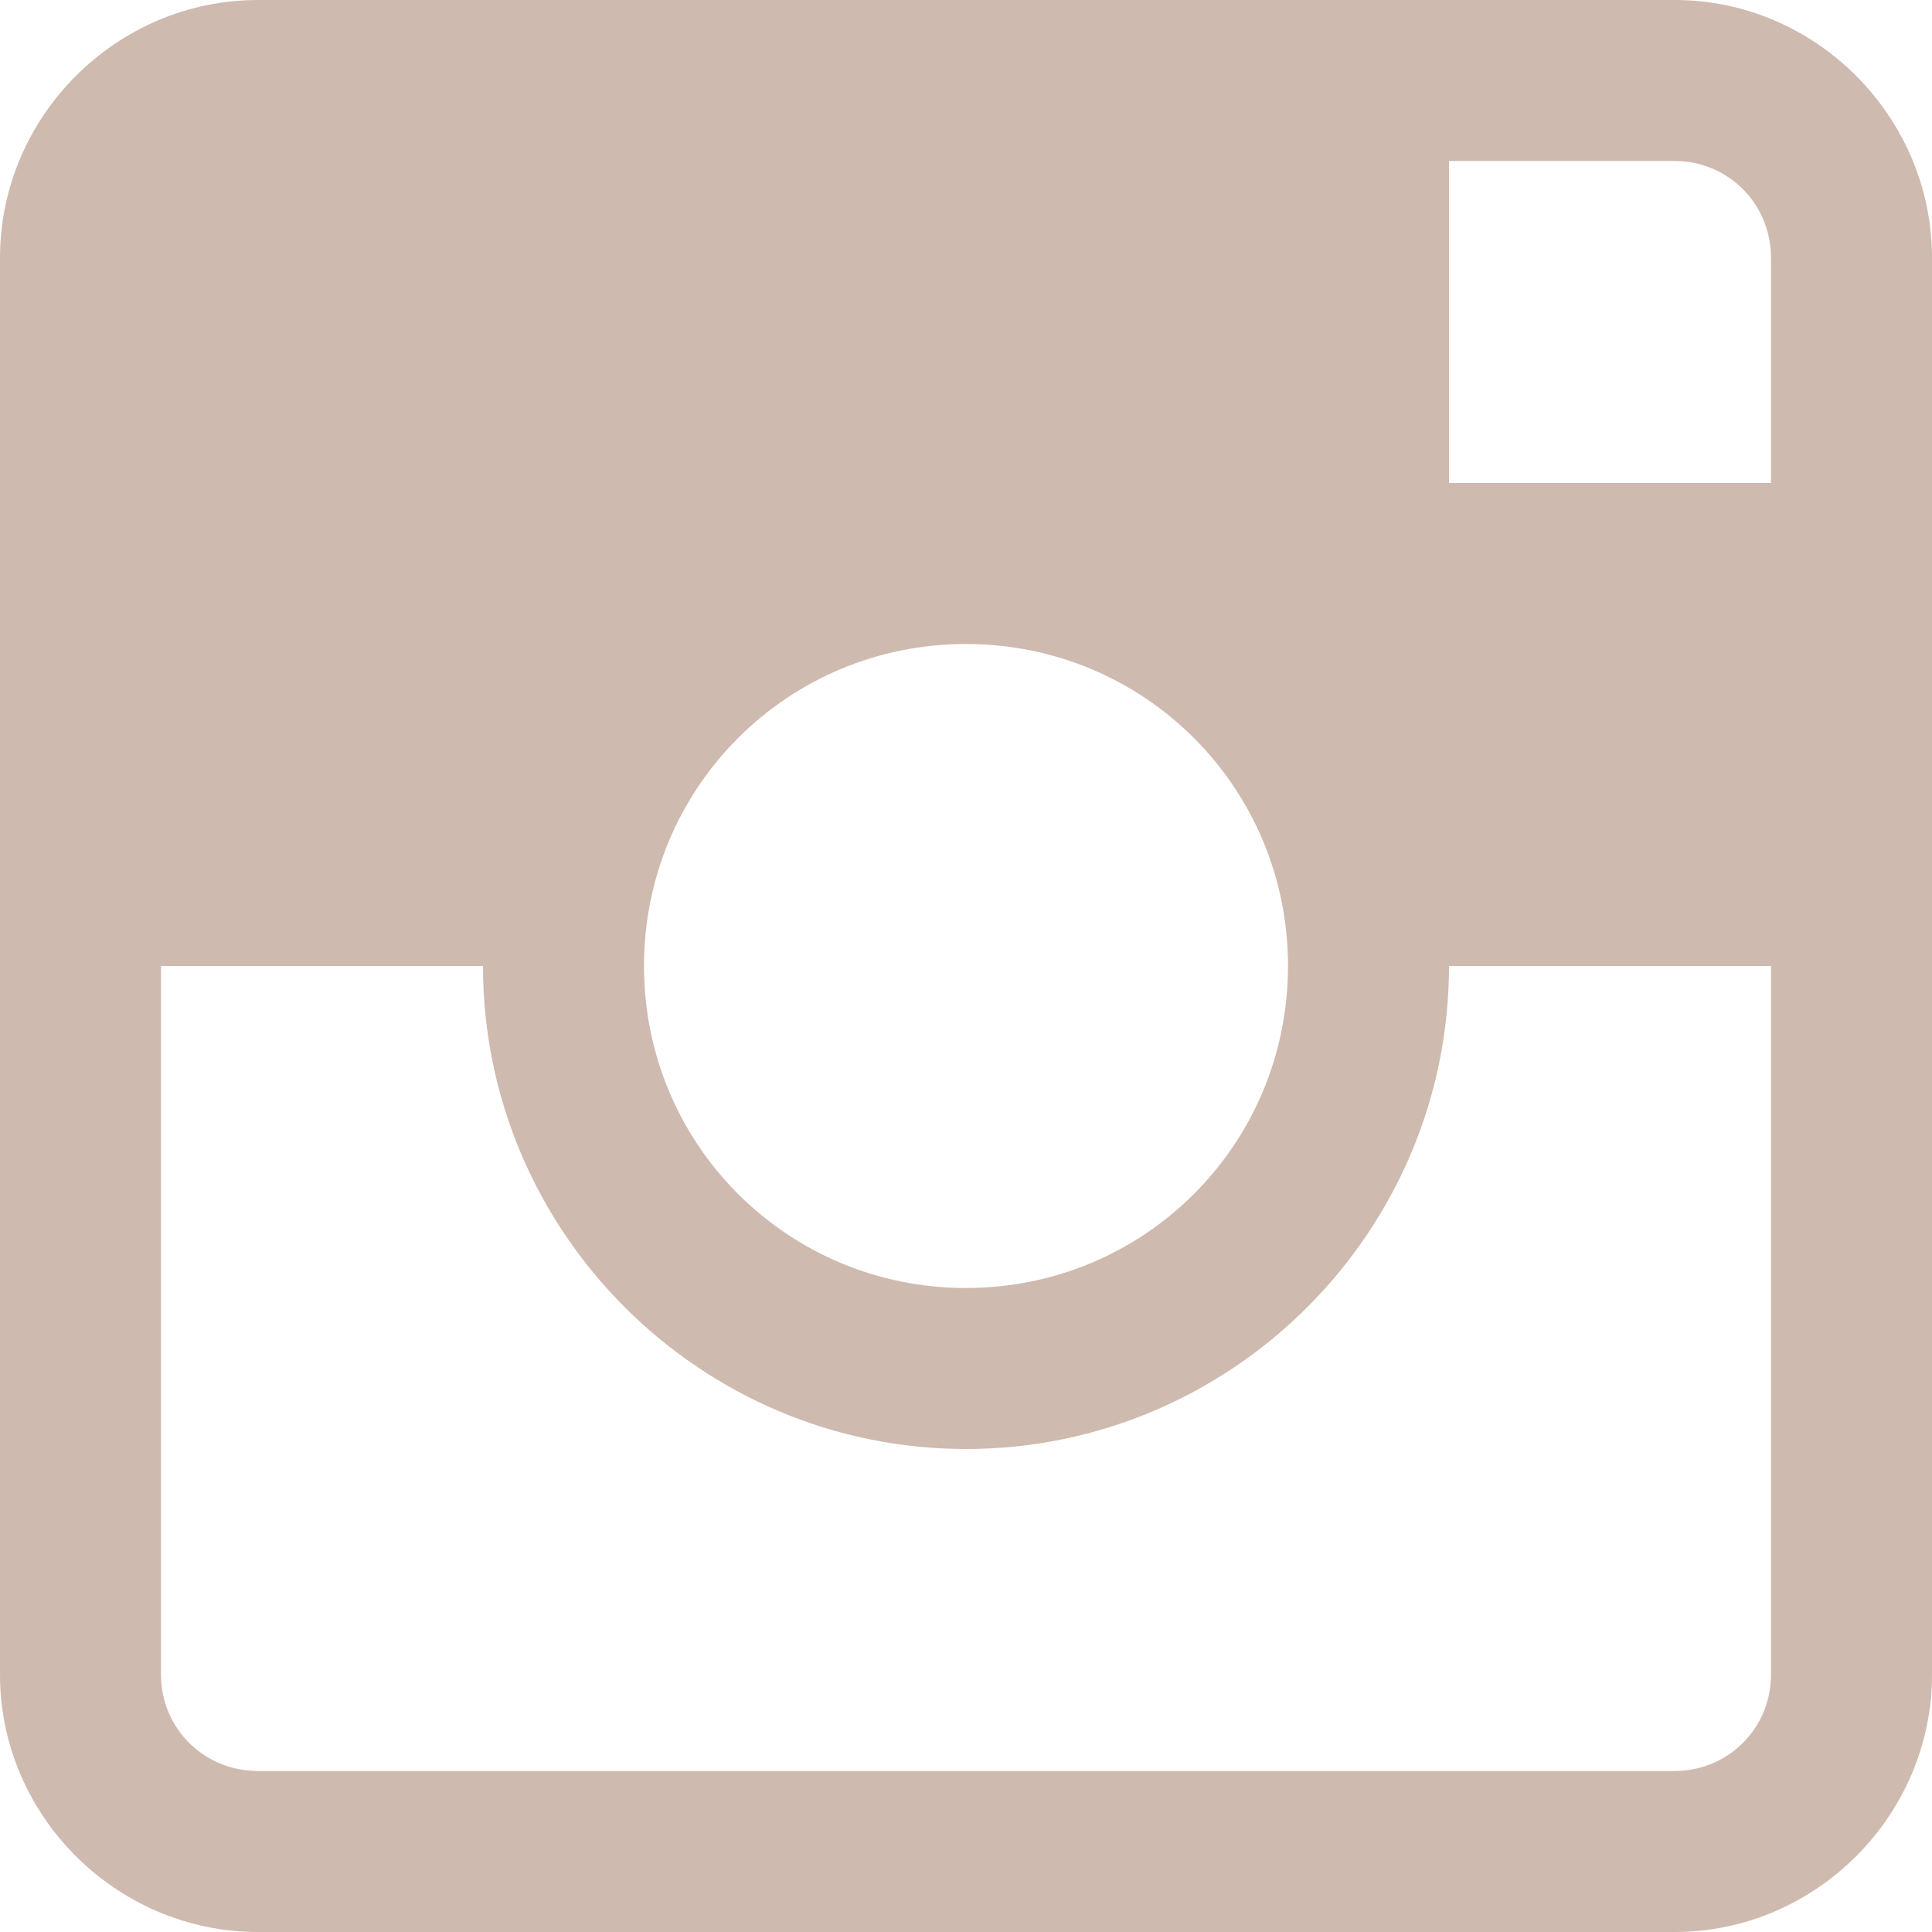
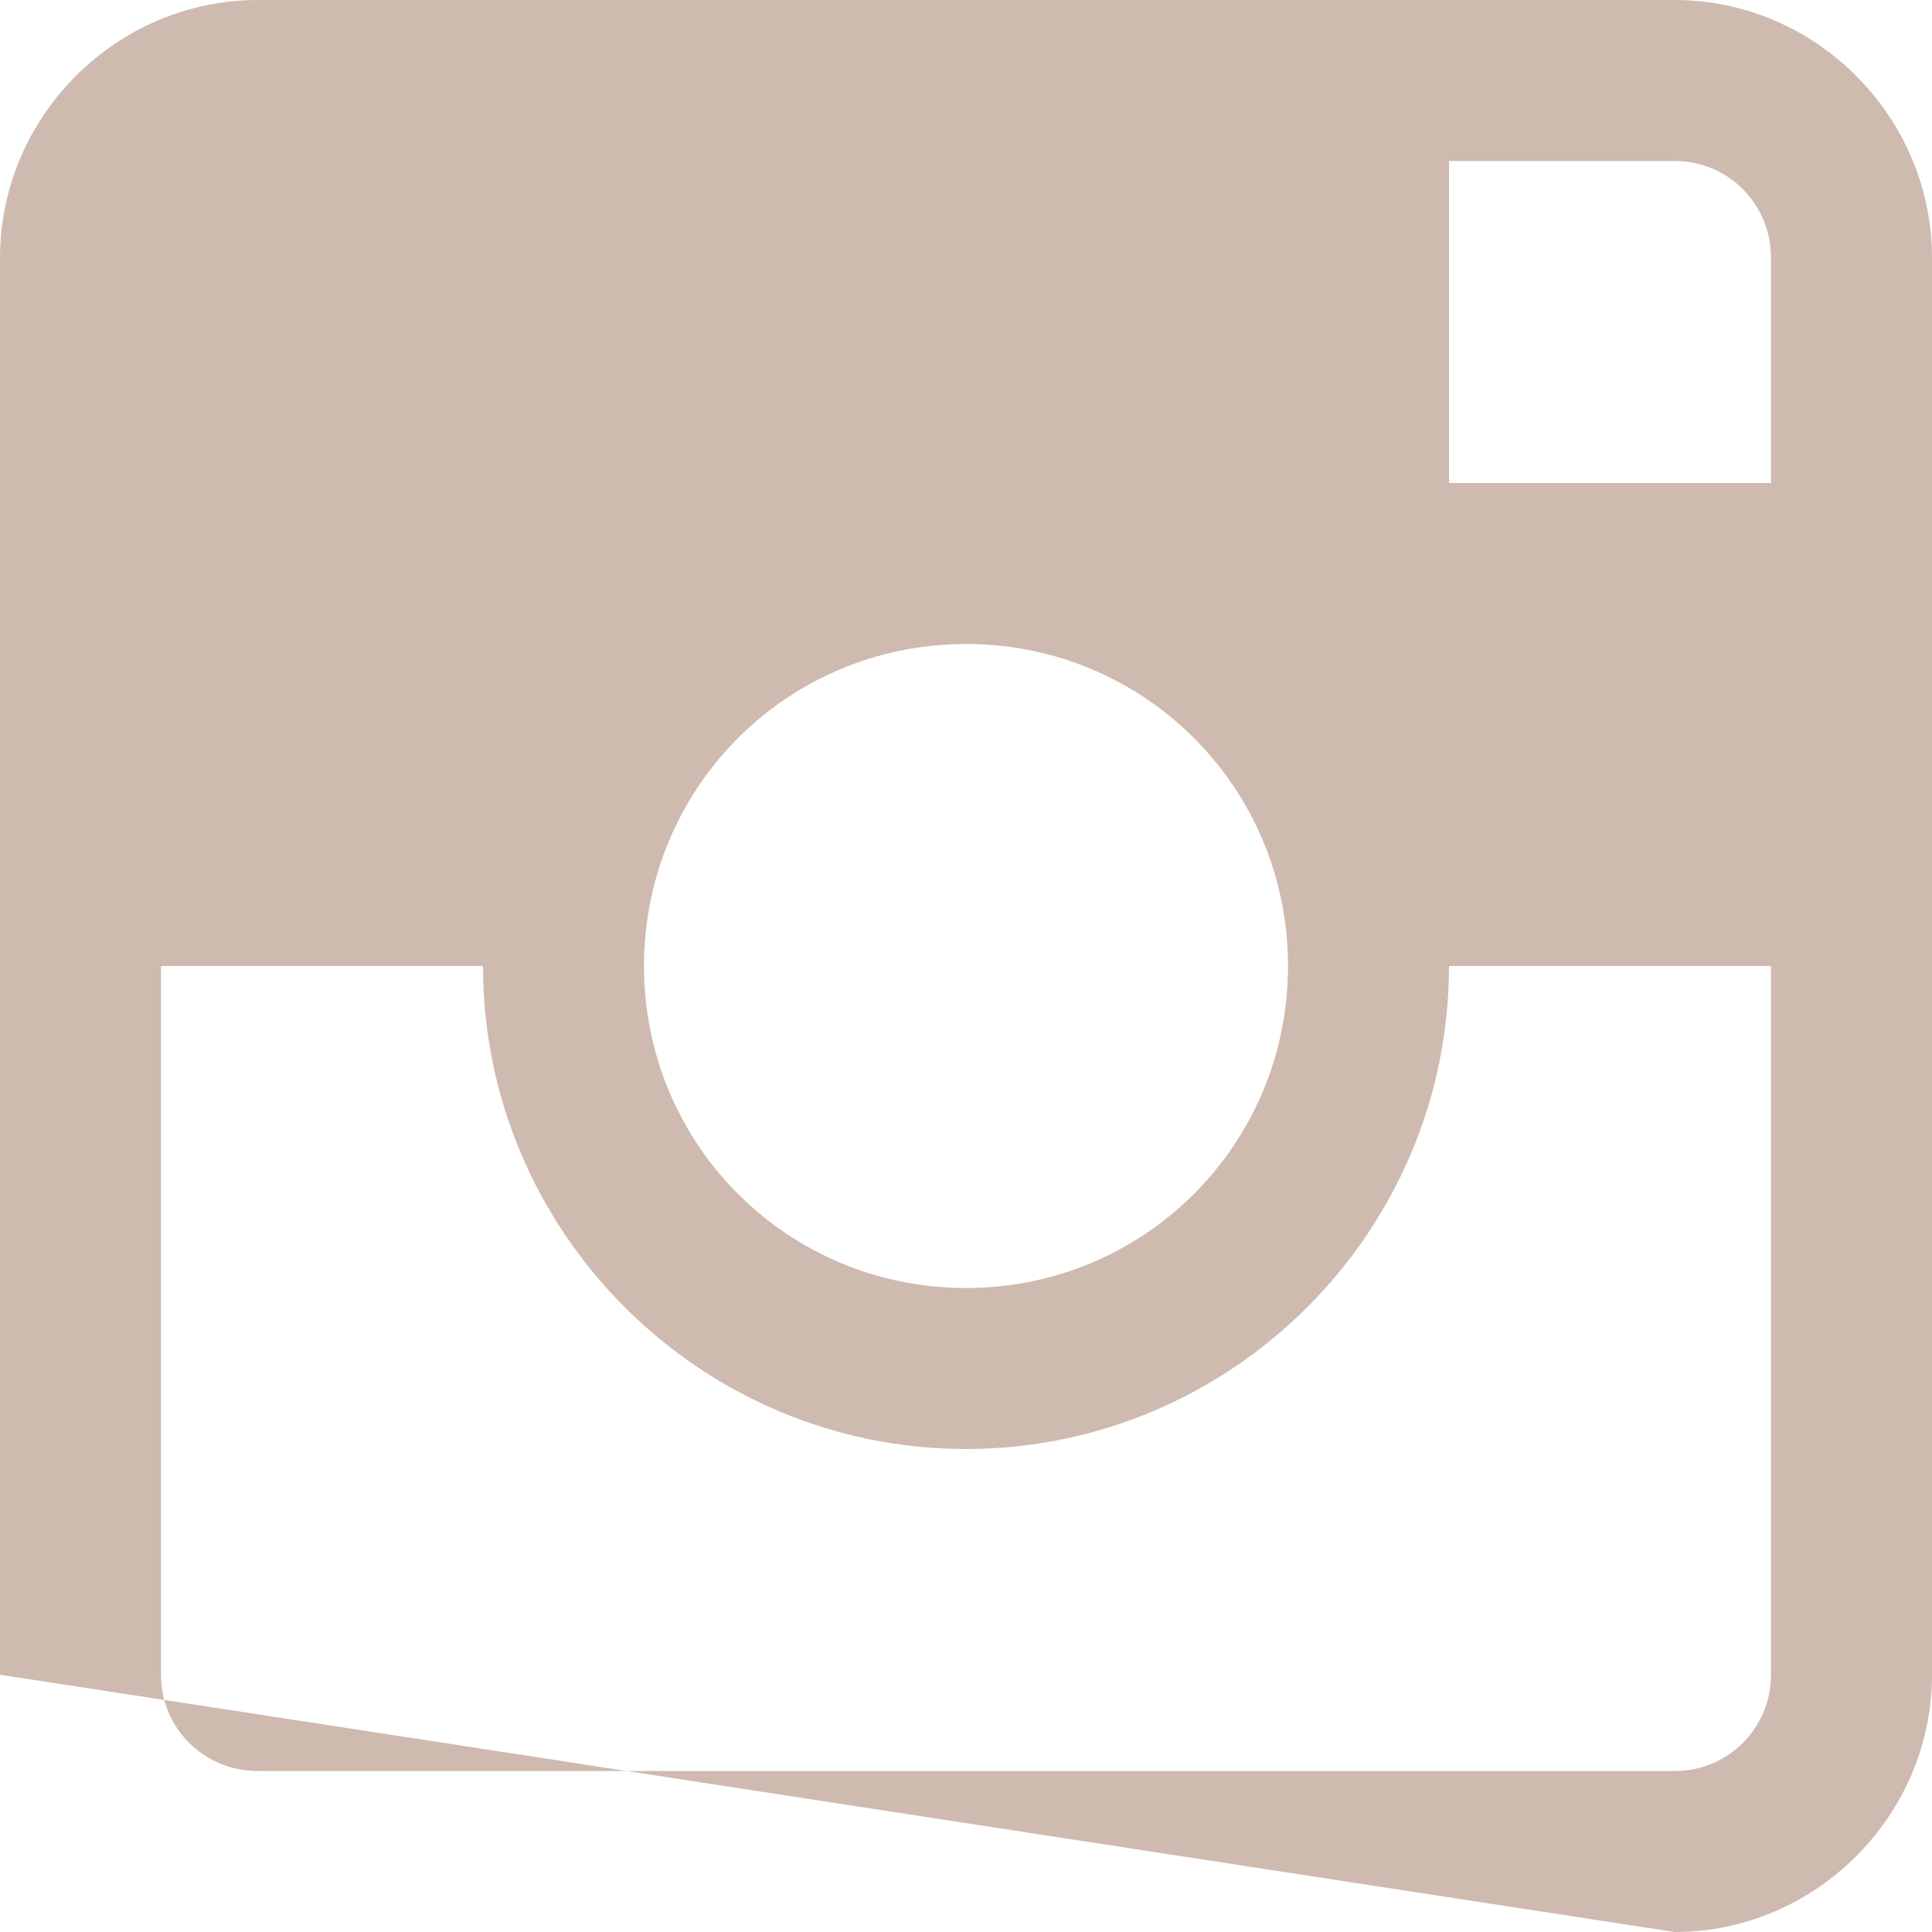
<svg xmlns="http://www.w3.org/2000/svg" fill="#cfbaaf" height="12" preserveAspectRatio="xMidYMid meet" version="1" viewBox="1.0 1.0 12.0 12.0" width="12" zoomAndPan="magnify">
  <g id="change1_1">
-     <path d="M 2.602 1 C 1.723 1 1 1.723 1 2.602 L 1 11.402 C 1 12.277 1.723 13 2.602 13 L 11.402 13 C 12.277 13 13 12.277 13 11.402 L 13 2.602 C 13 1.723 12.277 1 11.402 1 Z M 10 2 L 11.402 2 C 11.734 2 12 2.266 12 2.602 L 12 4 L 10 4 Z M 7 5 C 8.109 5 9 5.891 9 7 C 9 8.109 8.109 9 7 9 C 5.891 9 5 8.109 5 7 C 5 5.891 5.891 5 7 5 Z M 2 7 L 4 7 C 4 8.652 5.348 10 7 10 C 8.652 10 10 8.652 10 7 L 12 7 L 12 11.402 C 12 11.734 11.734 12 11.402 12 L 2.602 12 C 2.266 12 2 11.734 2 11.402 Z" fill="inherit" />
+     <path d="M 2.602 1 C 1.723 1 1 1.723 1 2.602 L 1 11.402 L 11.402 13 C 12.277 13 13 12.277 13 11.402 L 13 2.602 C 13 1.723 12.277 1 11.402 1 Z M 10 2 L 11.402 2 C 11.734 2 12 2.266 12 2.602 L 12 4 L 10 4 Z M 7 5 C 8.109 5 9 5.891 9 7 C 9 8.109 8.109 9 7 9 C 5.891 9 5 8.109 5 7 C 5 5.891 5.891 5 7 5 Z M 2 7 L 4 7 C 4 8.652 5.348 10 7 10 C 8.652 10 10 8.652 10 7 L 12 7 L 12 11.402 C 12 11.734 11.734 12 11.402 12 L 2.602 12 C 2.266 12 2 11.734 2 11.402 Z" fill="inherit" />
  </g>
</svg>